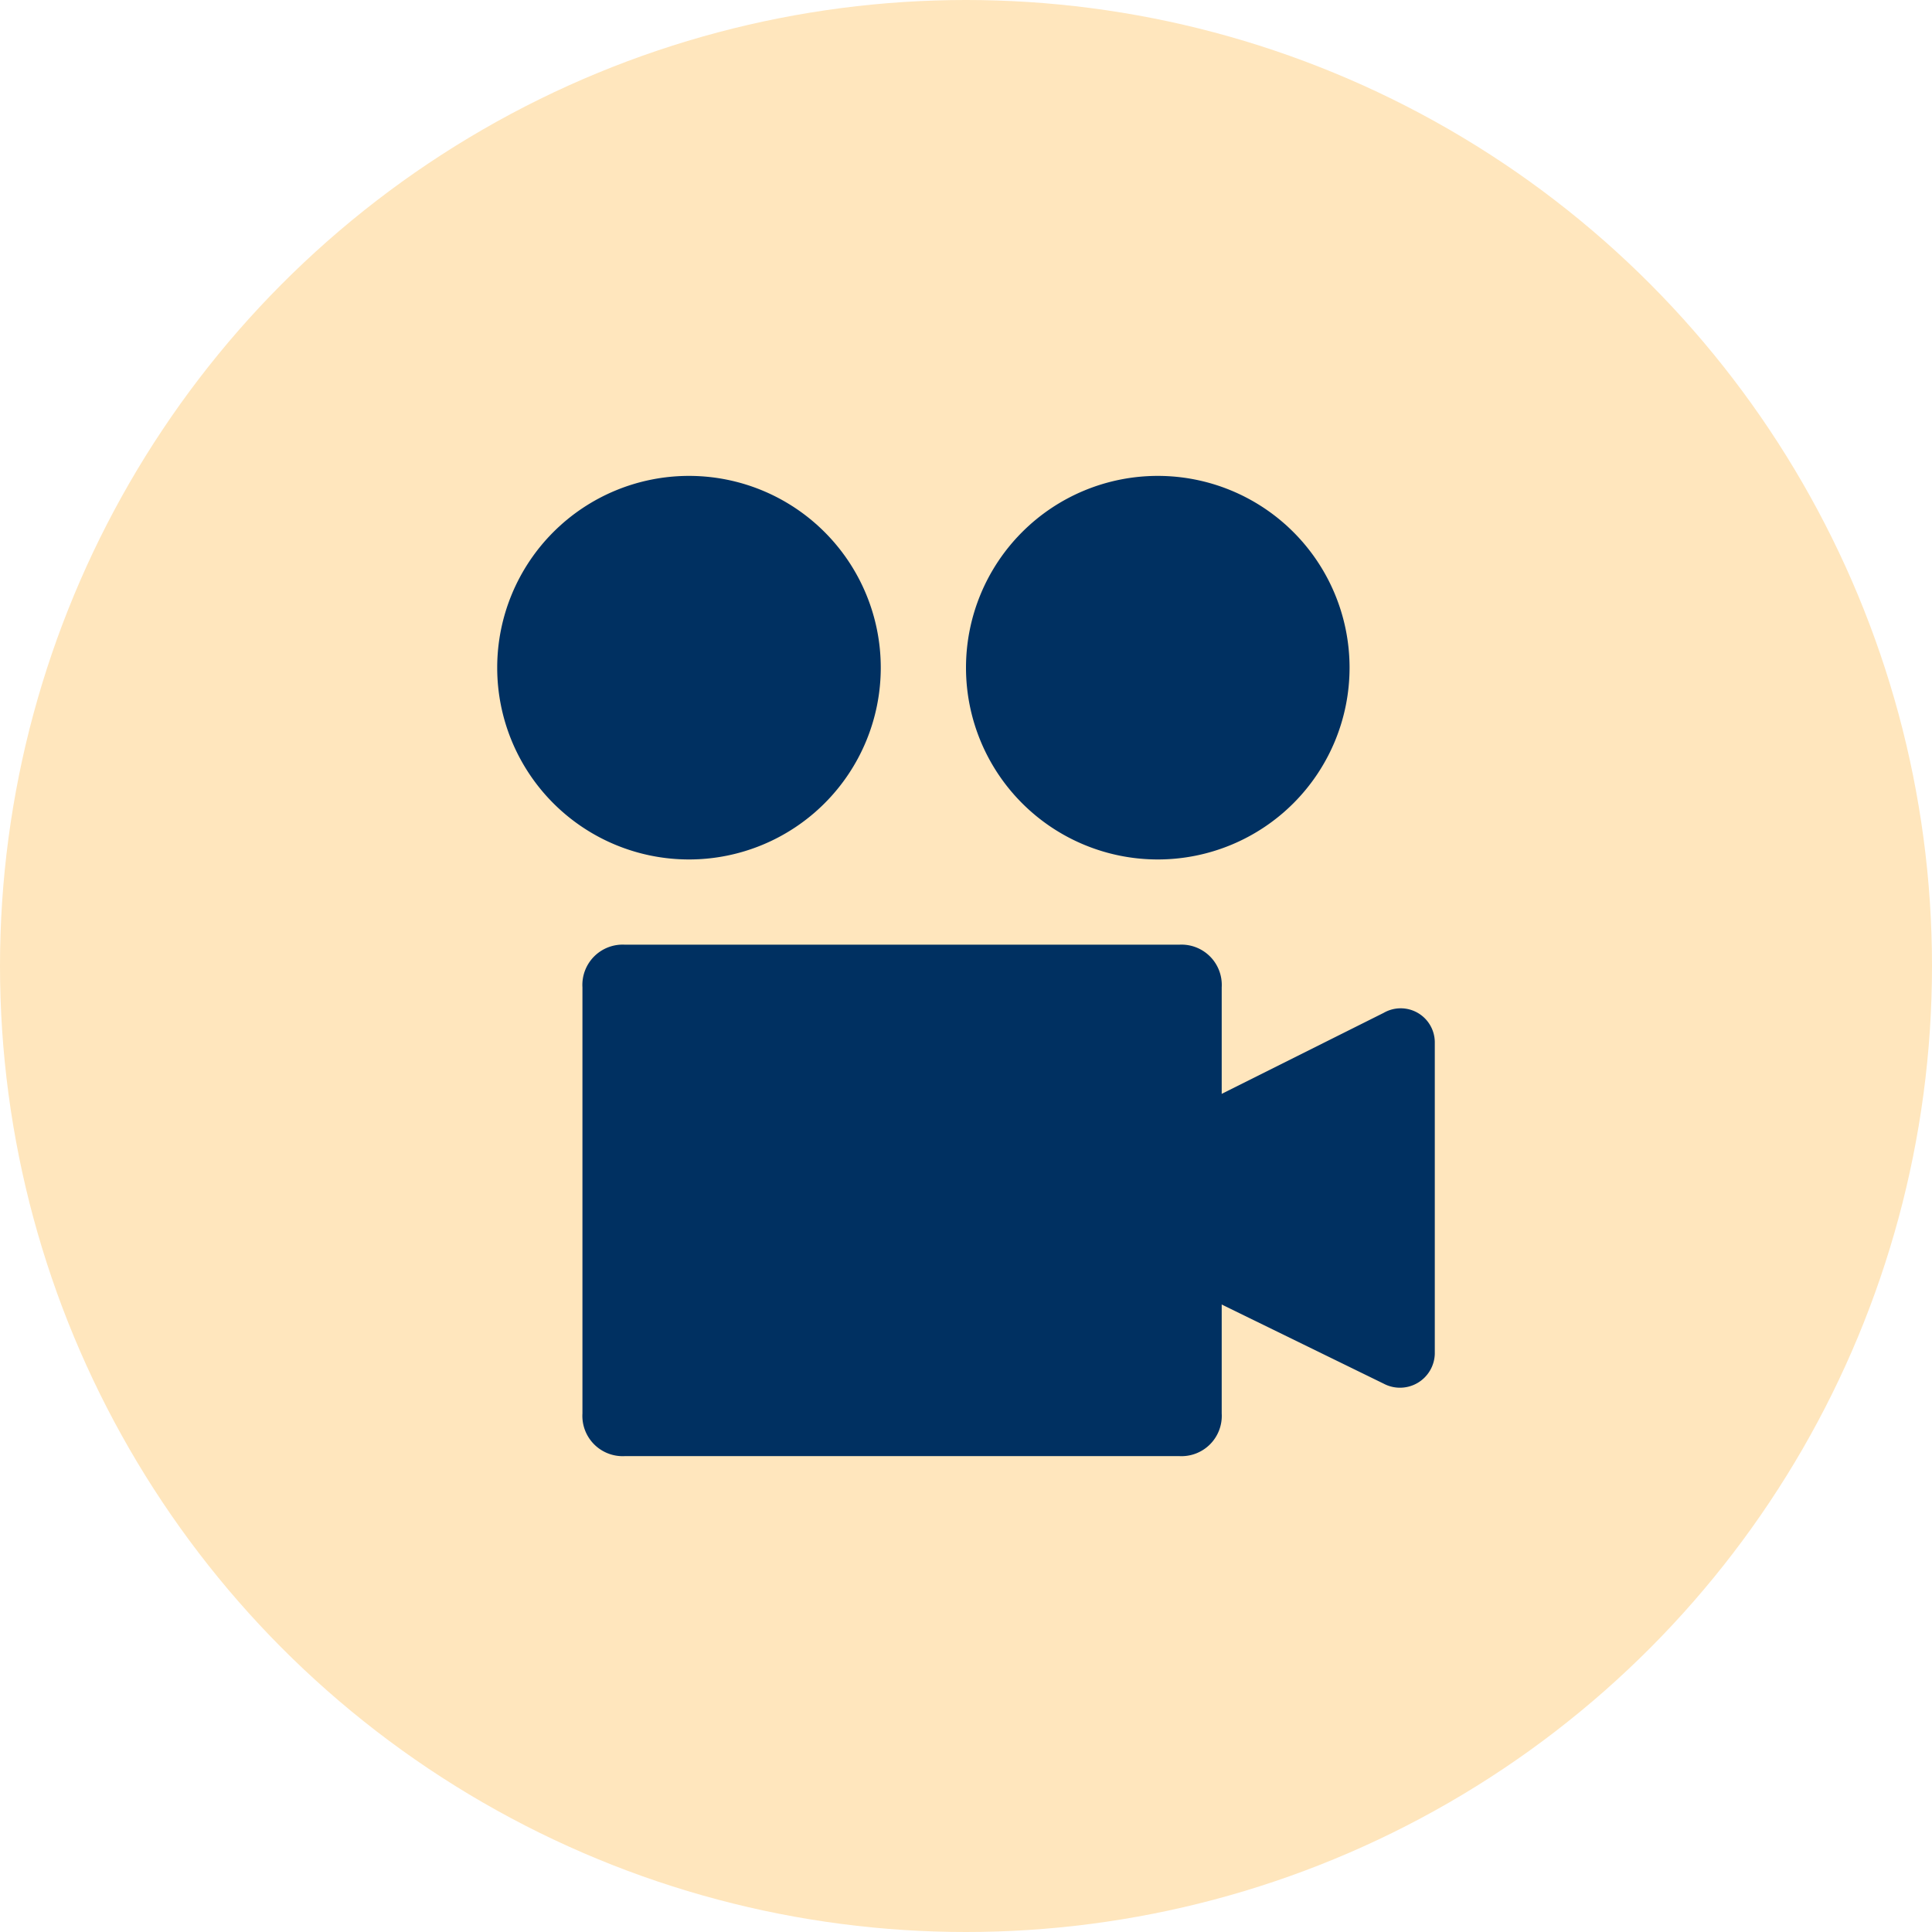
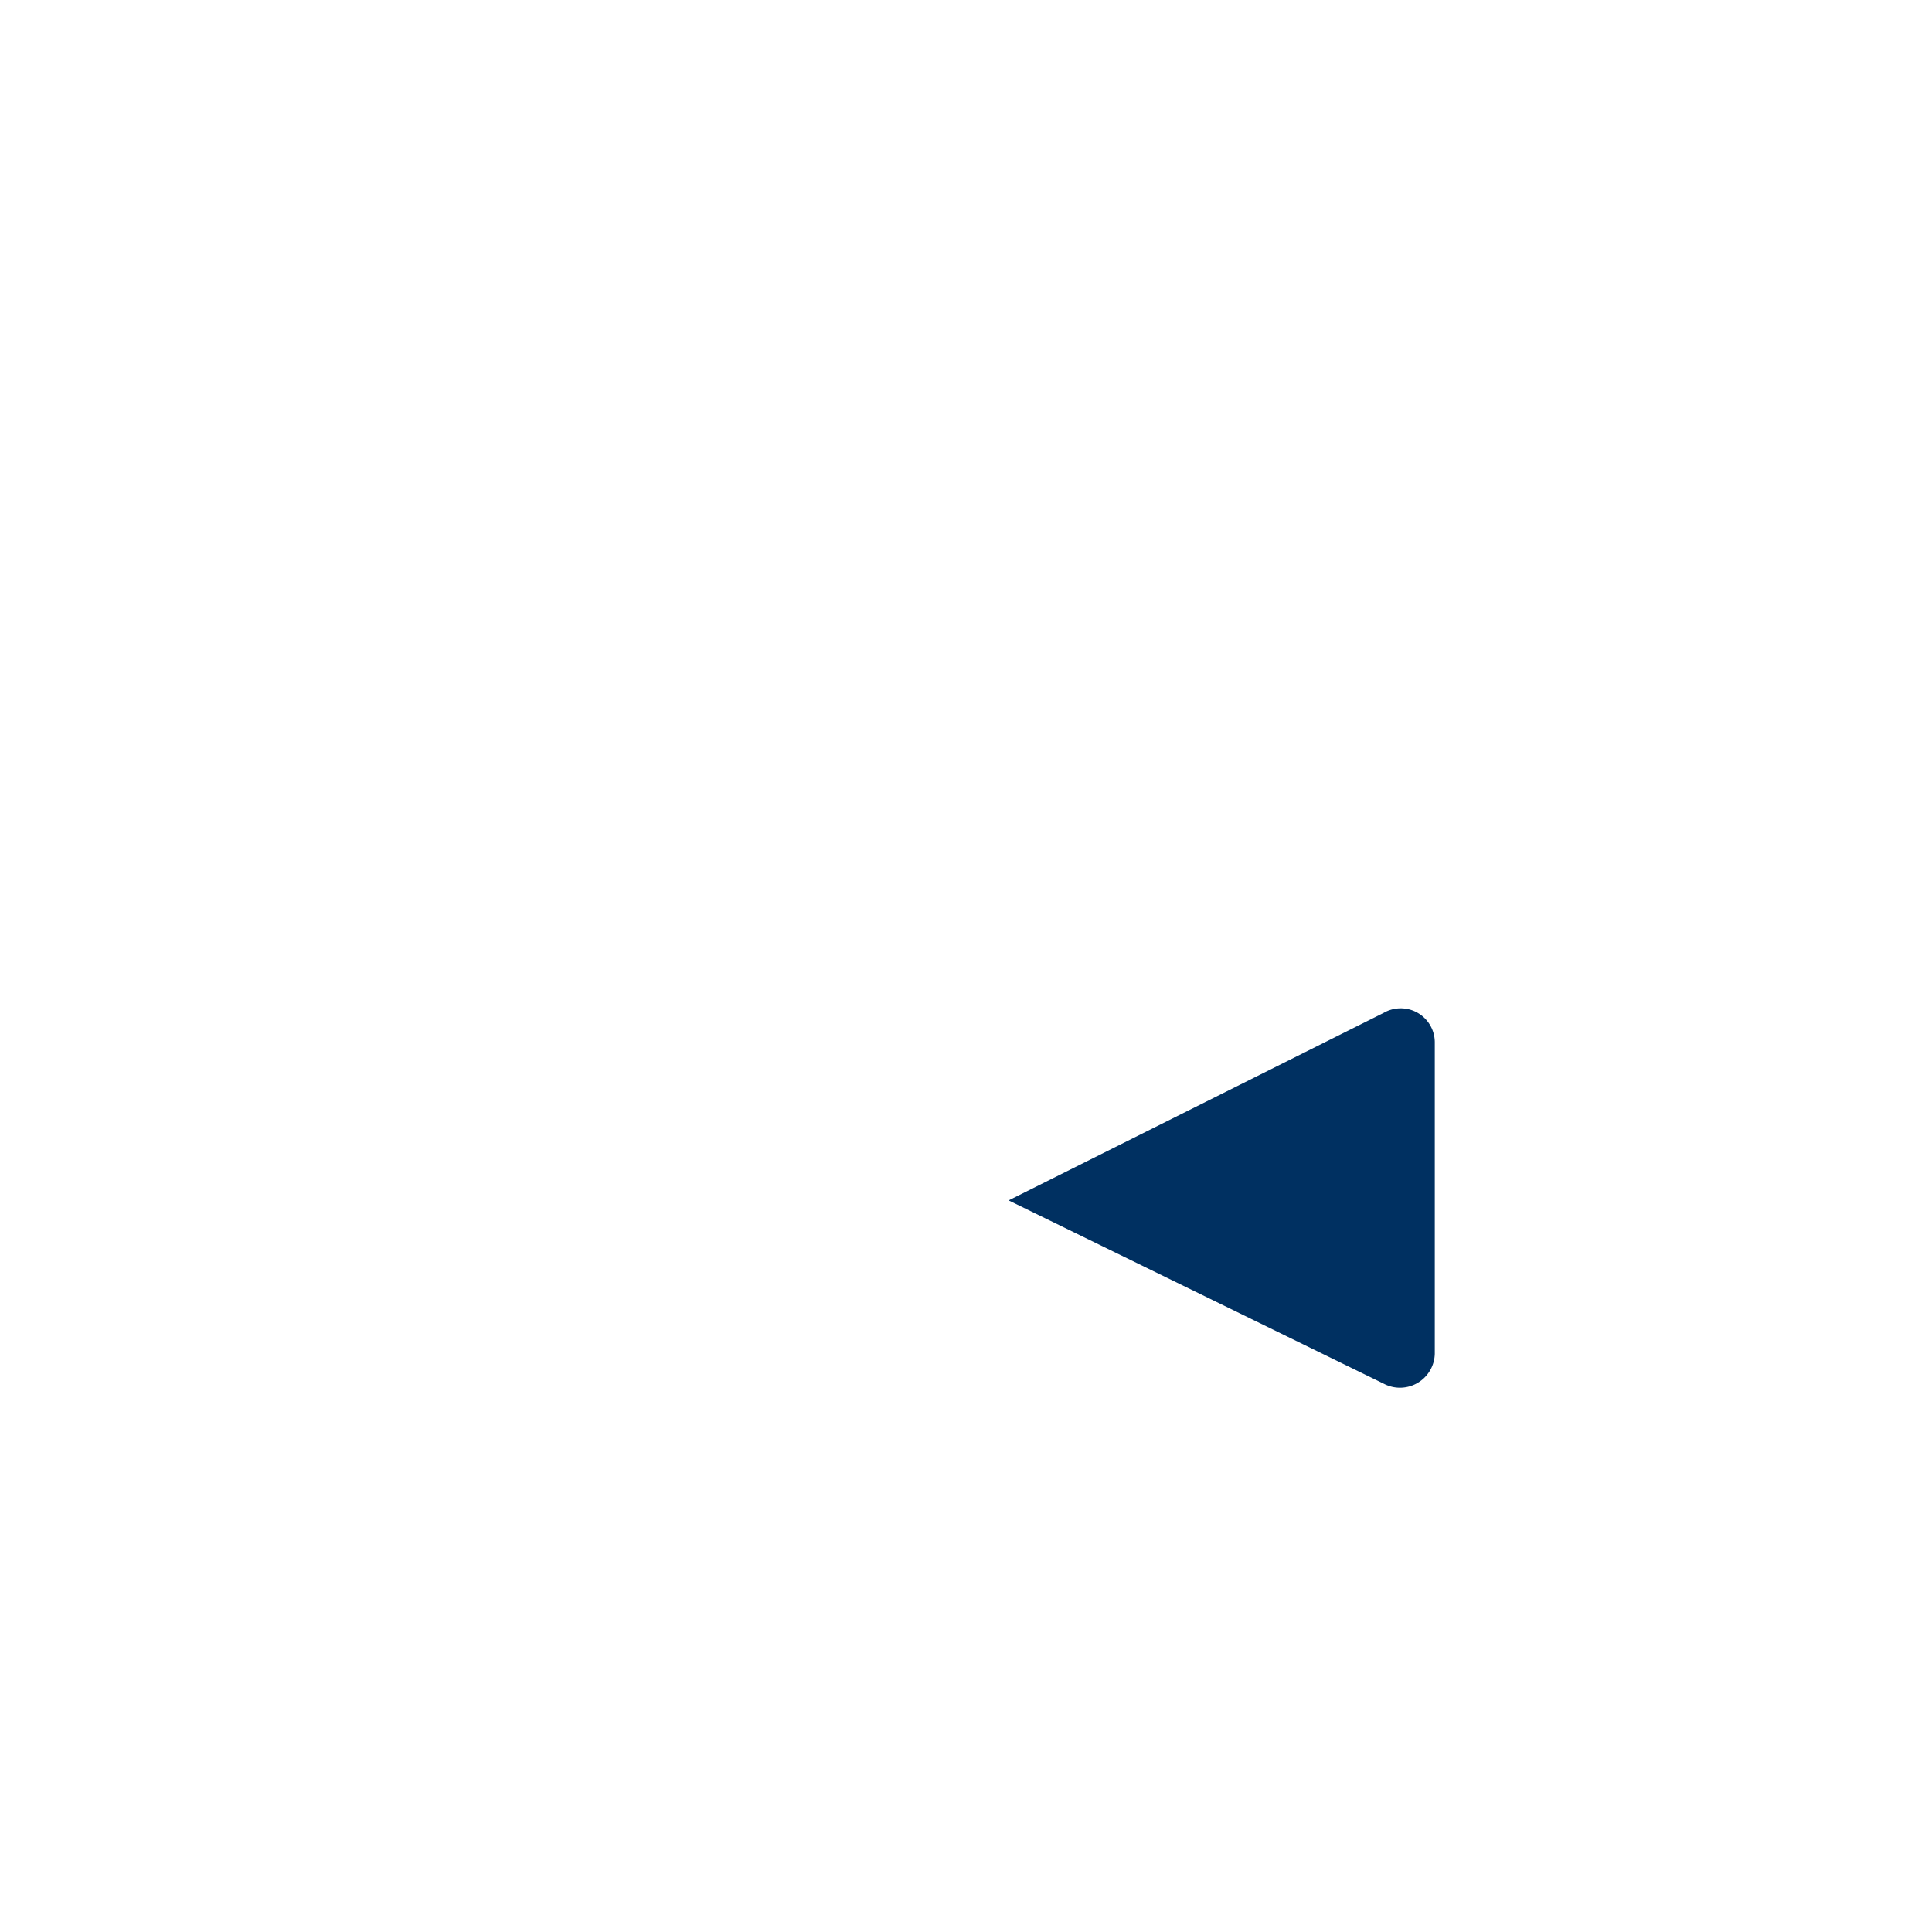
<svg xmlns="http://www.w3.org/2000/svg" width="34" height="34" viewBox="0 0 34 34">
  <g id="Group_4" data-name="Group 4" transform="translate(-119 -108)">
    <g id="Group_1" data-name="Group 1">
      <g id="Group_2" data-name="Group 2">
-         <circle id="Ellipse_1" data-name="Ellipse 1" cx="17" cy="17" r="17" transform="translate(119 108)" fill="#ffe6bd" />
-       </g>
+         </g>
    </g>
    <g id="Group_3" data-name="Group 3" transform="translate(127 116)" style="isolation: isolate">
-       <path id="Path_1" data-name="Path 1" d="M12.75,17.625H3a.709.709,0,0,1-.75-.75v-7.5A.709.709,0,0,1,3,8.625h9.75a.709.709,0,0,1,.75.75v7.5A.709.709,0,0,1,12.75,17.625Z" fill="#003061" />
      <path id="Path_2" data-name="Path 2" d="M9.75,13.125l6.6-3.3a.6.6,0,0,1,.9.525v5.475a.613.613,0,0,1-.9.525Z" fill="#003061" />
-       <path id="Path_3" data-name="Path 3" d="M4.125,7.125A3.375,3.375,0,1,0,.75,3.75,3.375,3.375,0,0,0,4.125,7.125Z" fill="#003061" />
-       <path id="Path_4" data-name="Path 4" d="M12.375,7.125A3.375,3.375,0,1,0,9,3.75,3.375,3.375,0,0,0,12.375,7.125Z" fill="#003061" />
    </g>
  </g>
</svg>